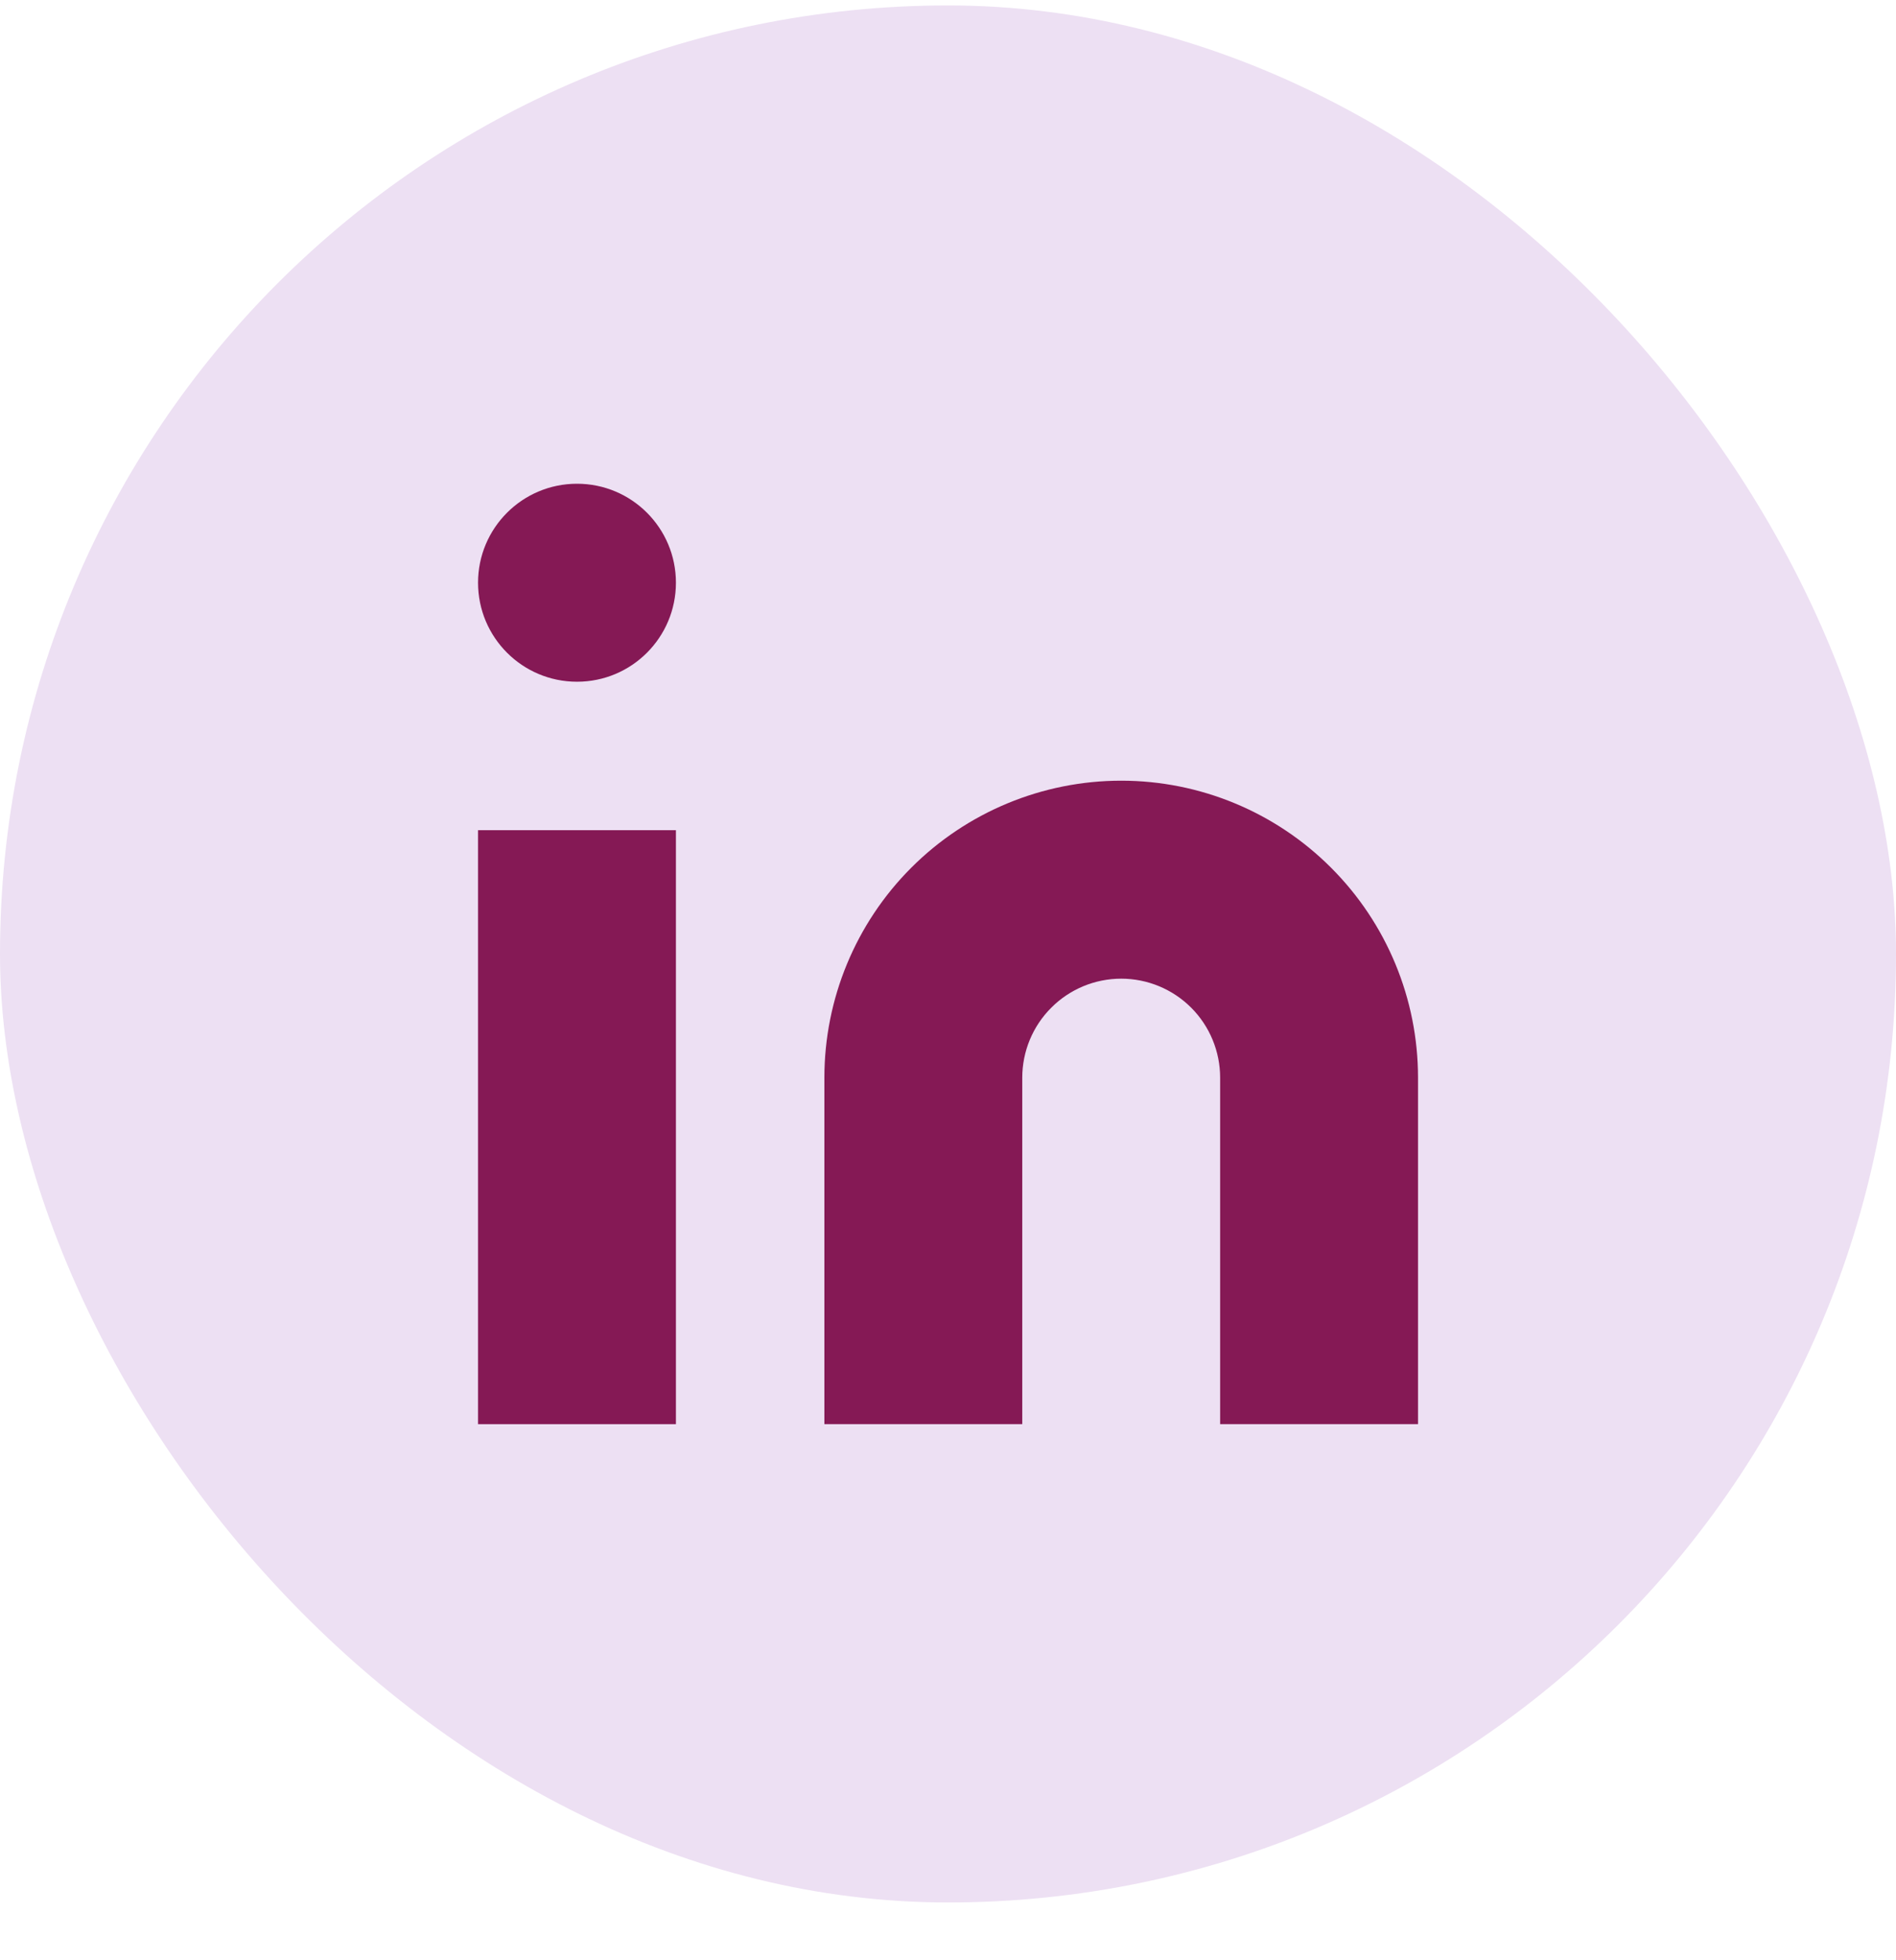
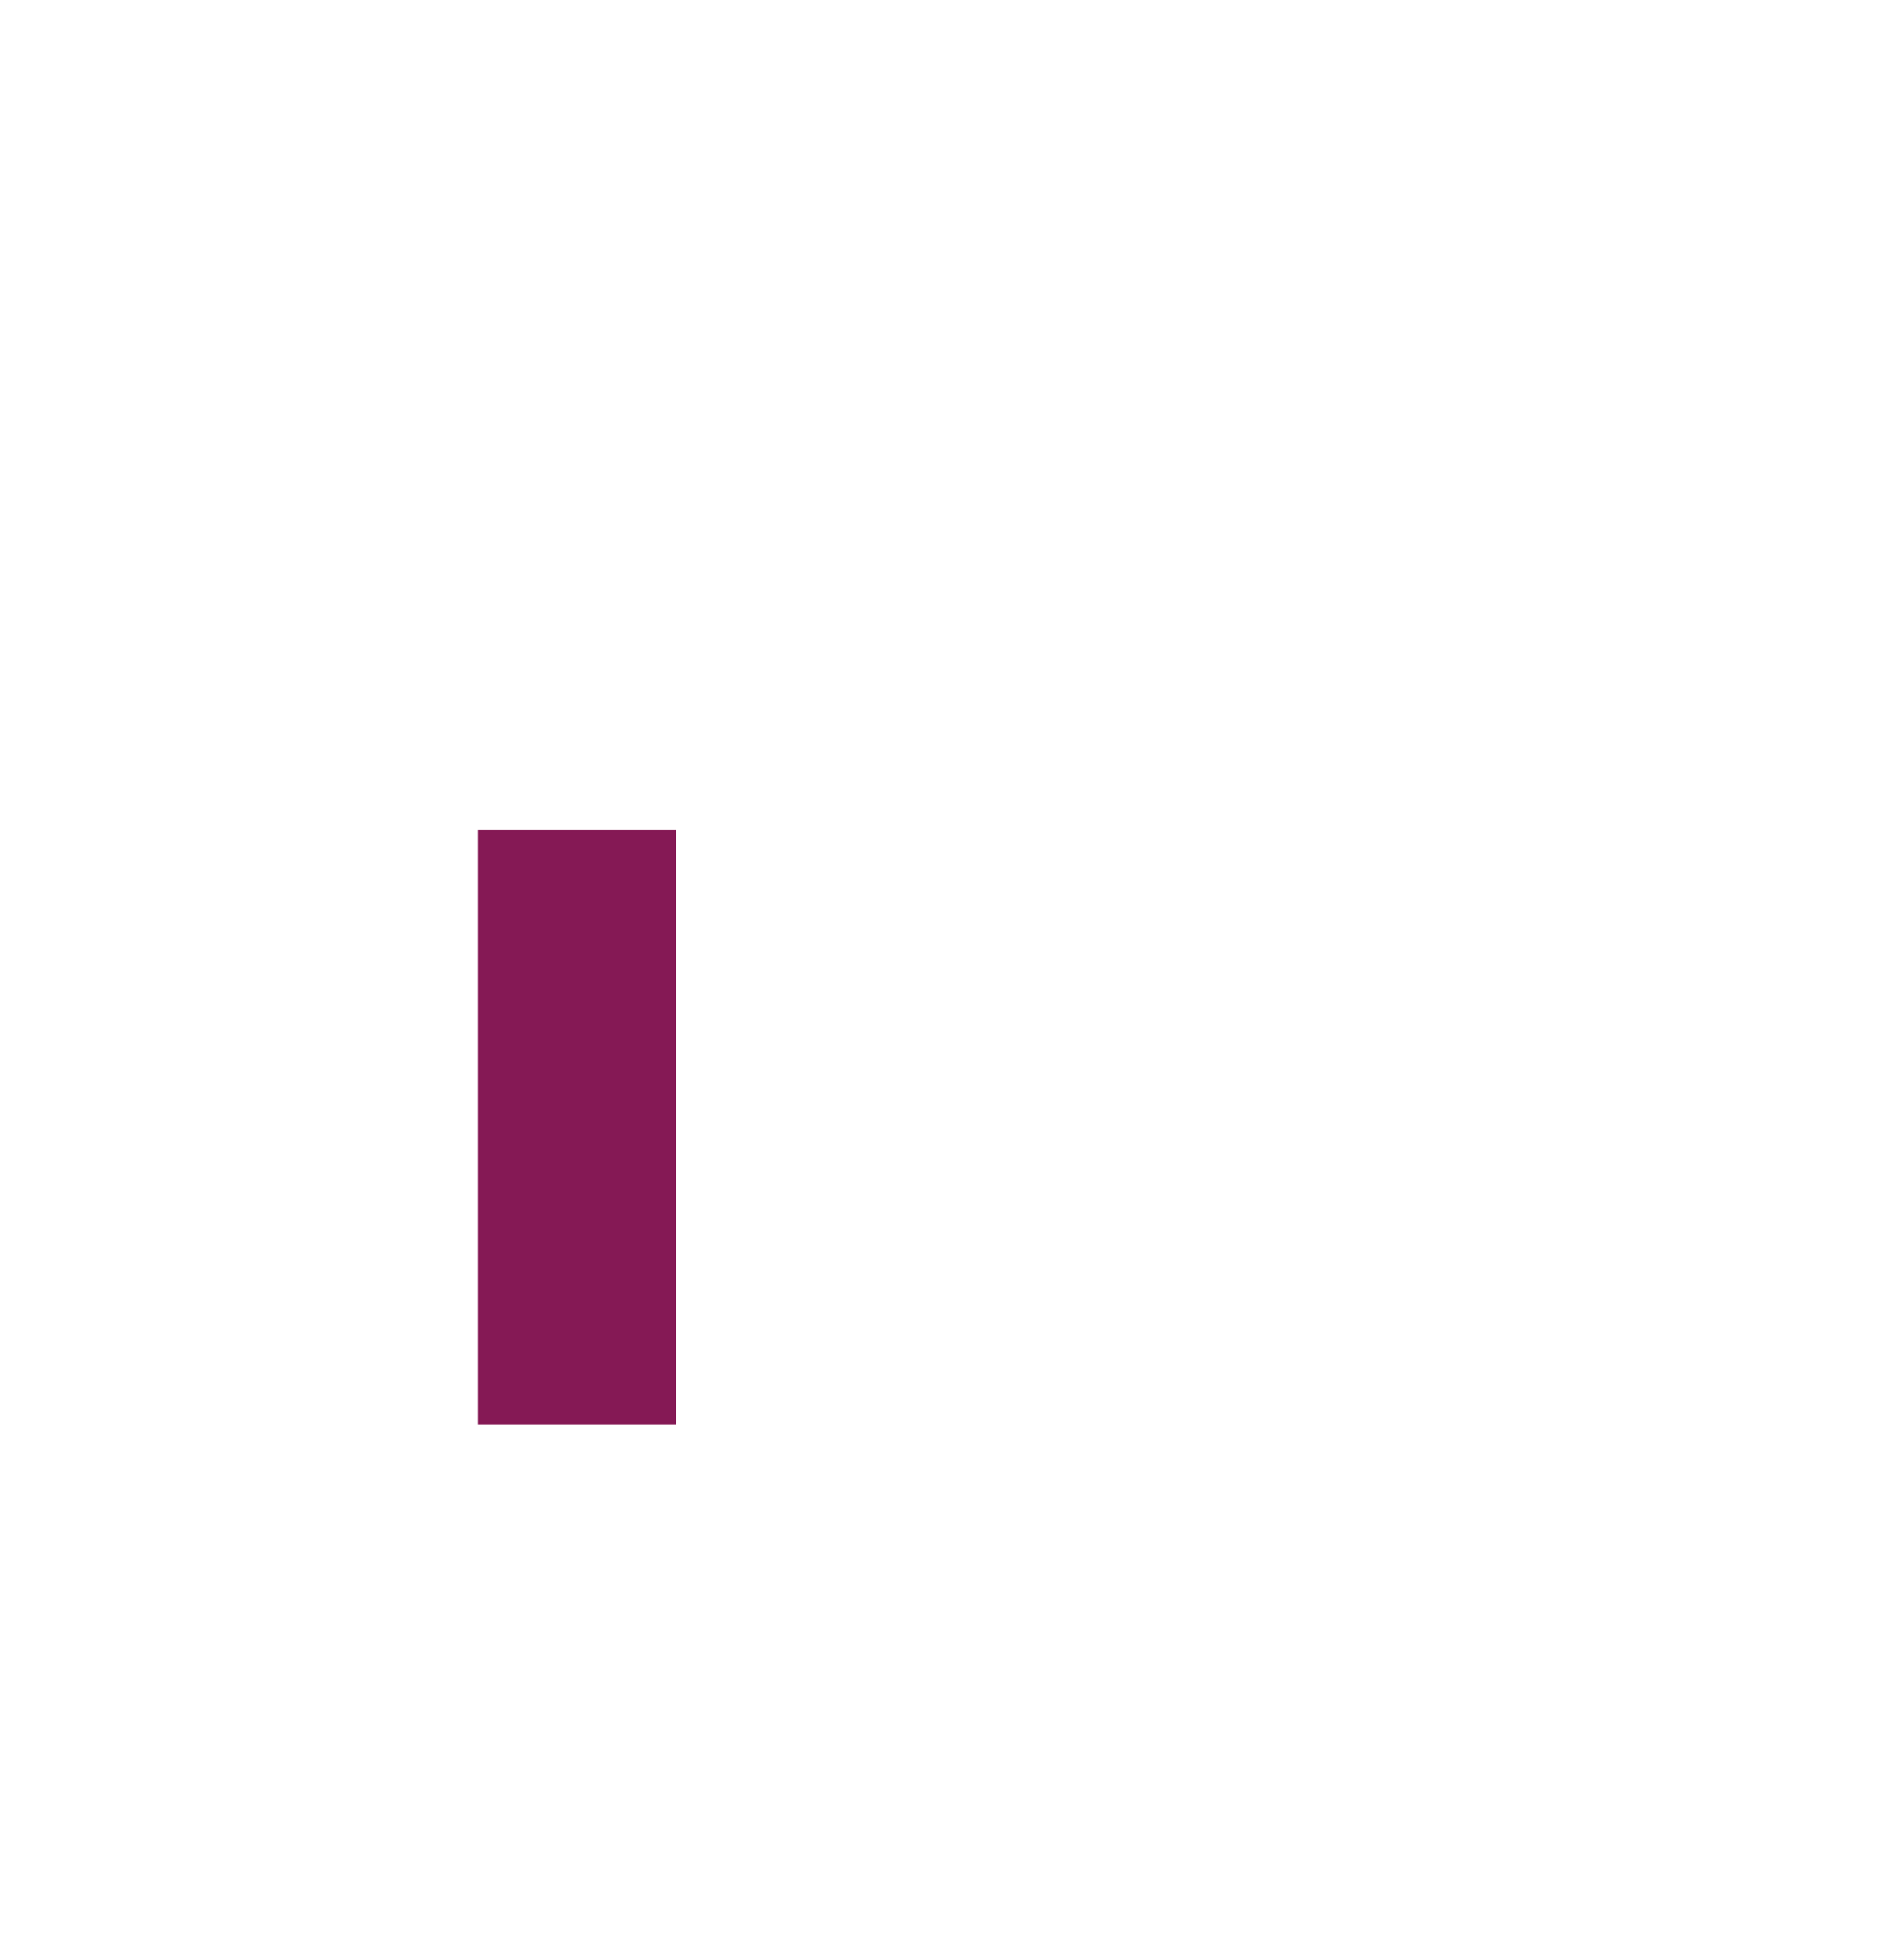
<svg xmlns="http://www.w3.org/2000/svg" width="30" height="31" viewBox="0 0 30 31" fill="none">
-   <rect y="0.086" width="30" height="30" rx="15" fill="#EDE0F3" />
-   <path d="M17.741 12.346C18.986 12.346 20.181 12.841 21.061 13.722C21.942 14.602 22.437 15.797 22.437 17.043V22.522H19.306V17.043C19.306 16.628 19.141 16.229 18.848 15.936C18.554 15.642 18.156 15.477 17.741 15.477C17.325 15.477 16.927 15.642 16.634 15.936C16.34 16.229 16.175 16.628 16.175 17.043V22.522H13.044V17.043C13.044 15.797 13.539 14.602 14.419 13.722C15.3 12.841 16.495 12.346 17.741 12.346Z" fill="#851955" />
  <path d="M10.695 13.129H7.564V22.522H10.695V13.129Z" fill="#851955" />
-   <path d="M9.13 10.781C9.995 10.781 10.695 10.08 10.695 9.215C10.695 8.351 9.995 7.65 9.13 7.65C8.265 7.65 7.564 8.351 7.564 9.215C7.564 10.08 8.265 10.781 9.13 10.781Z" fill="#851955" />
</svg>